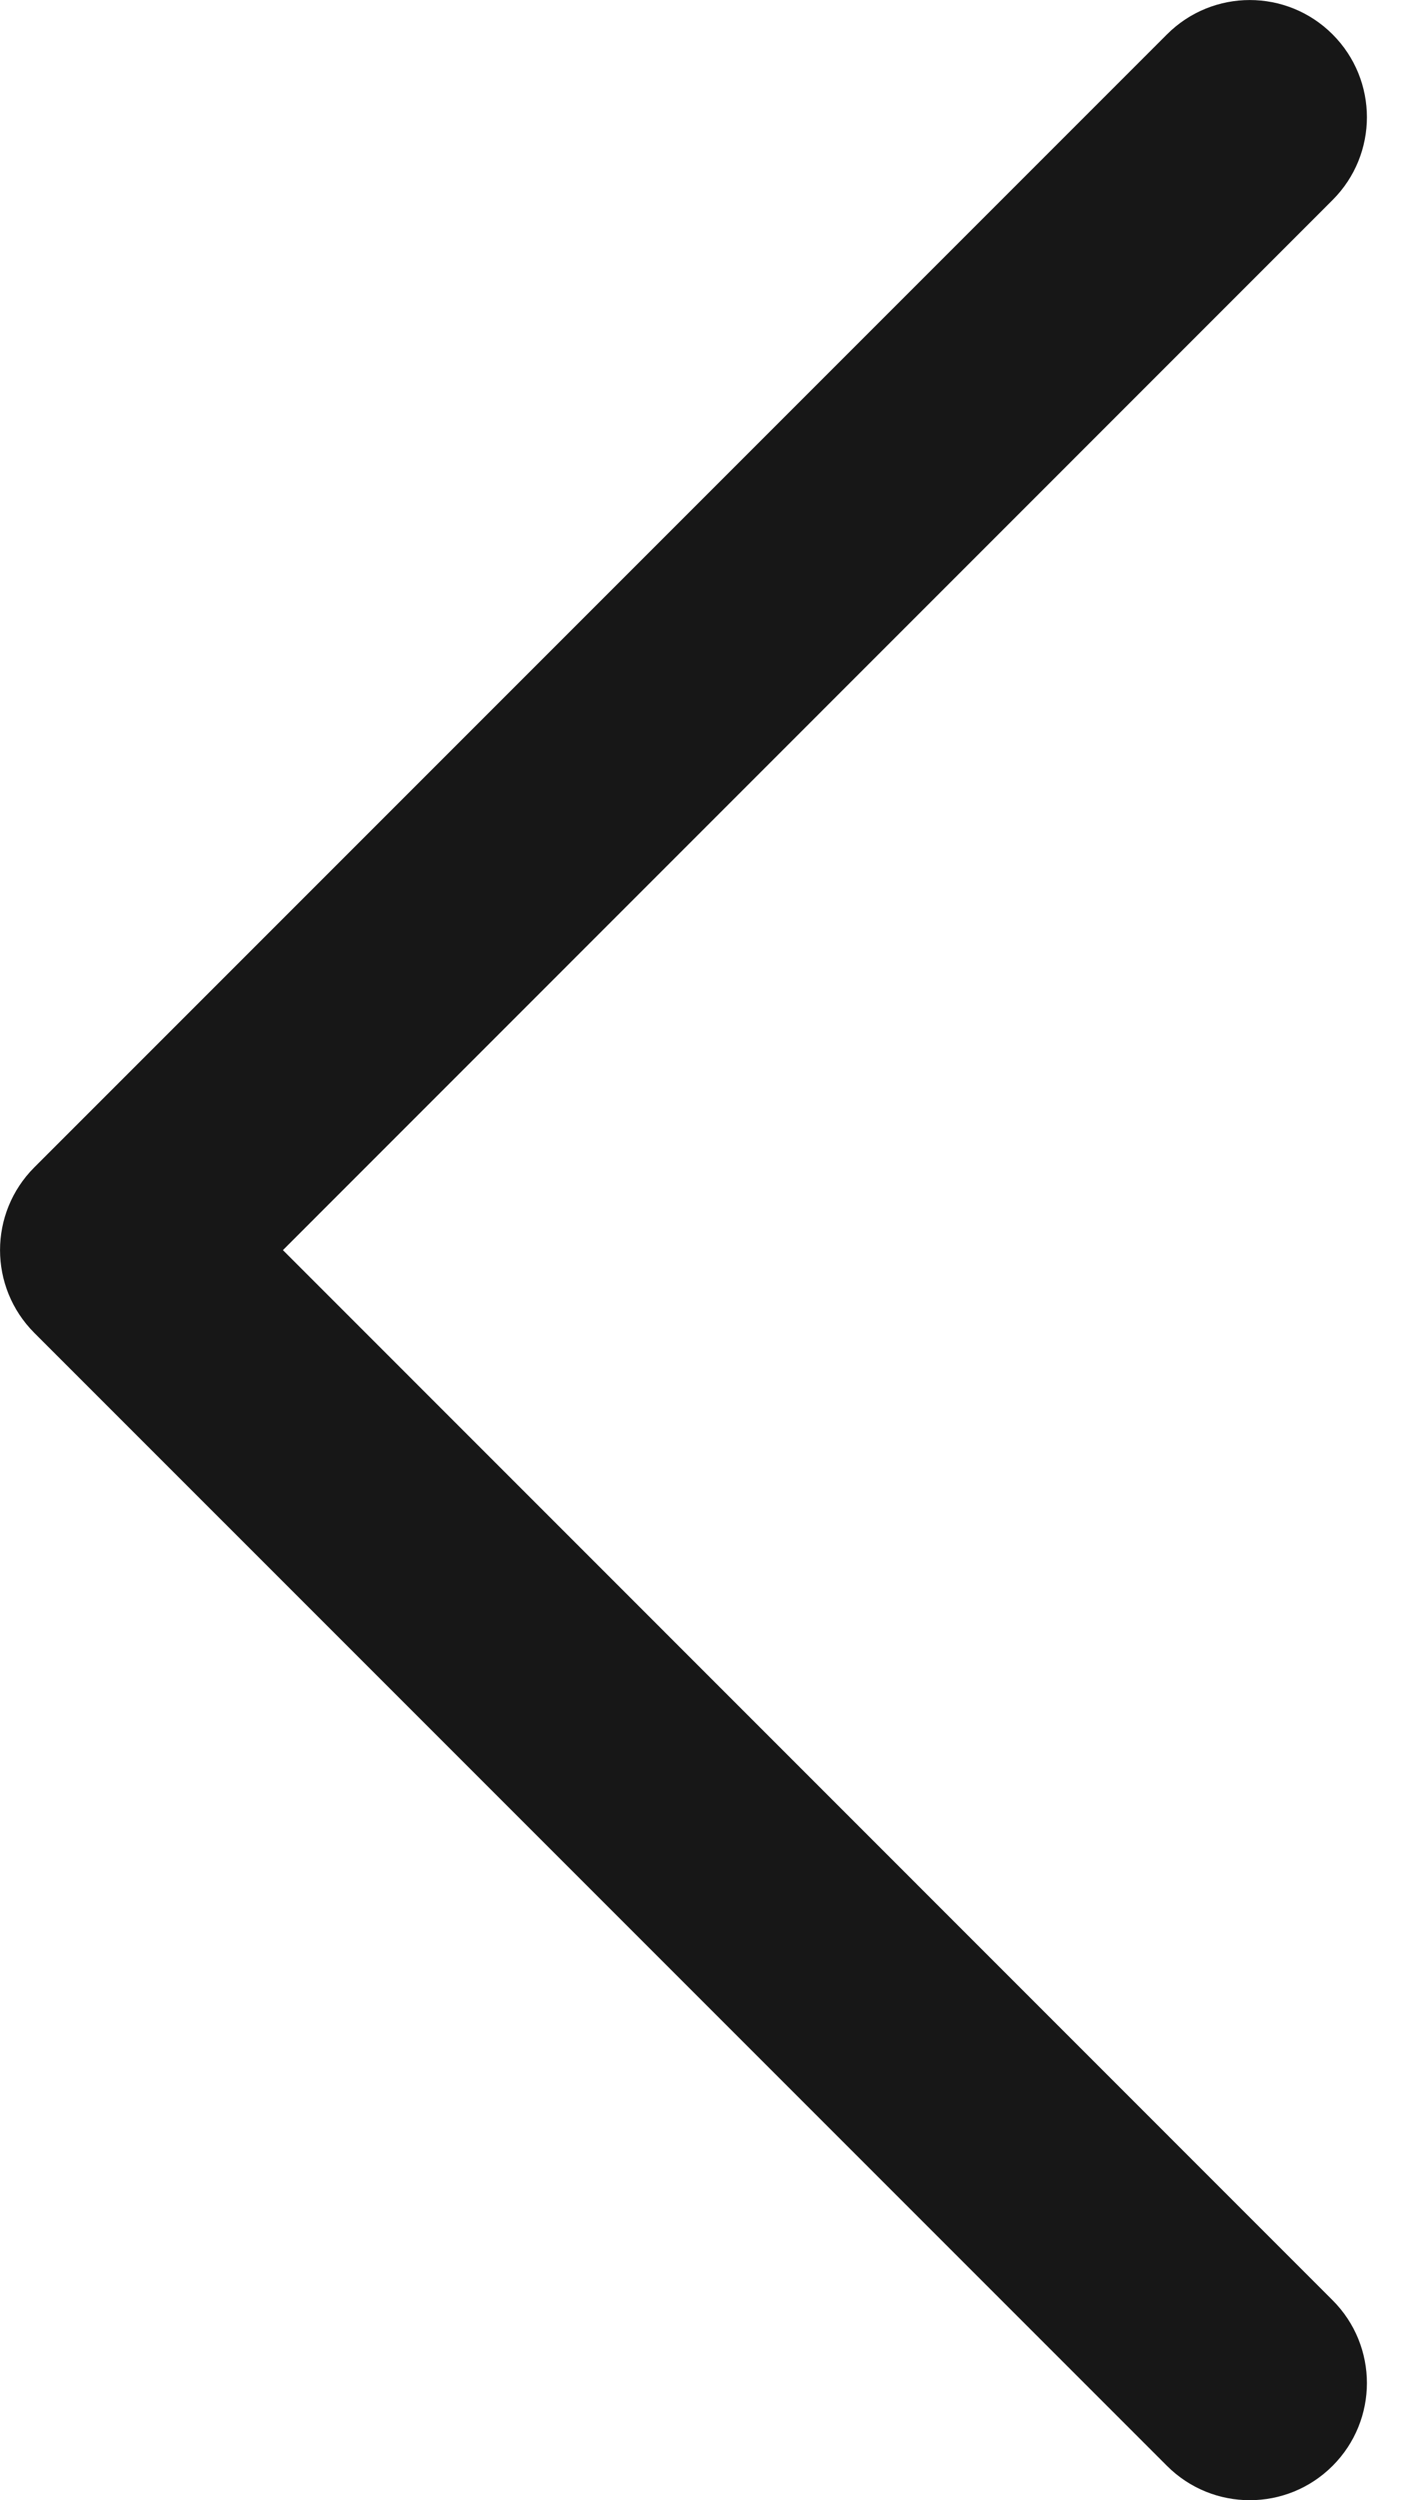
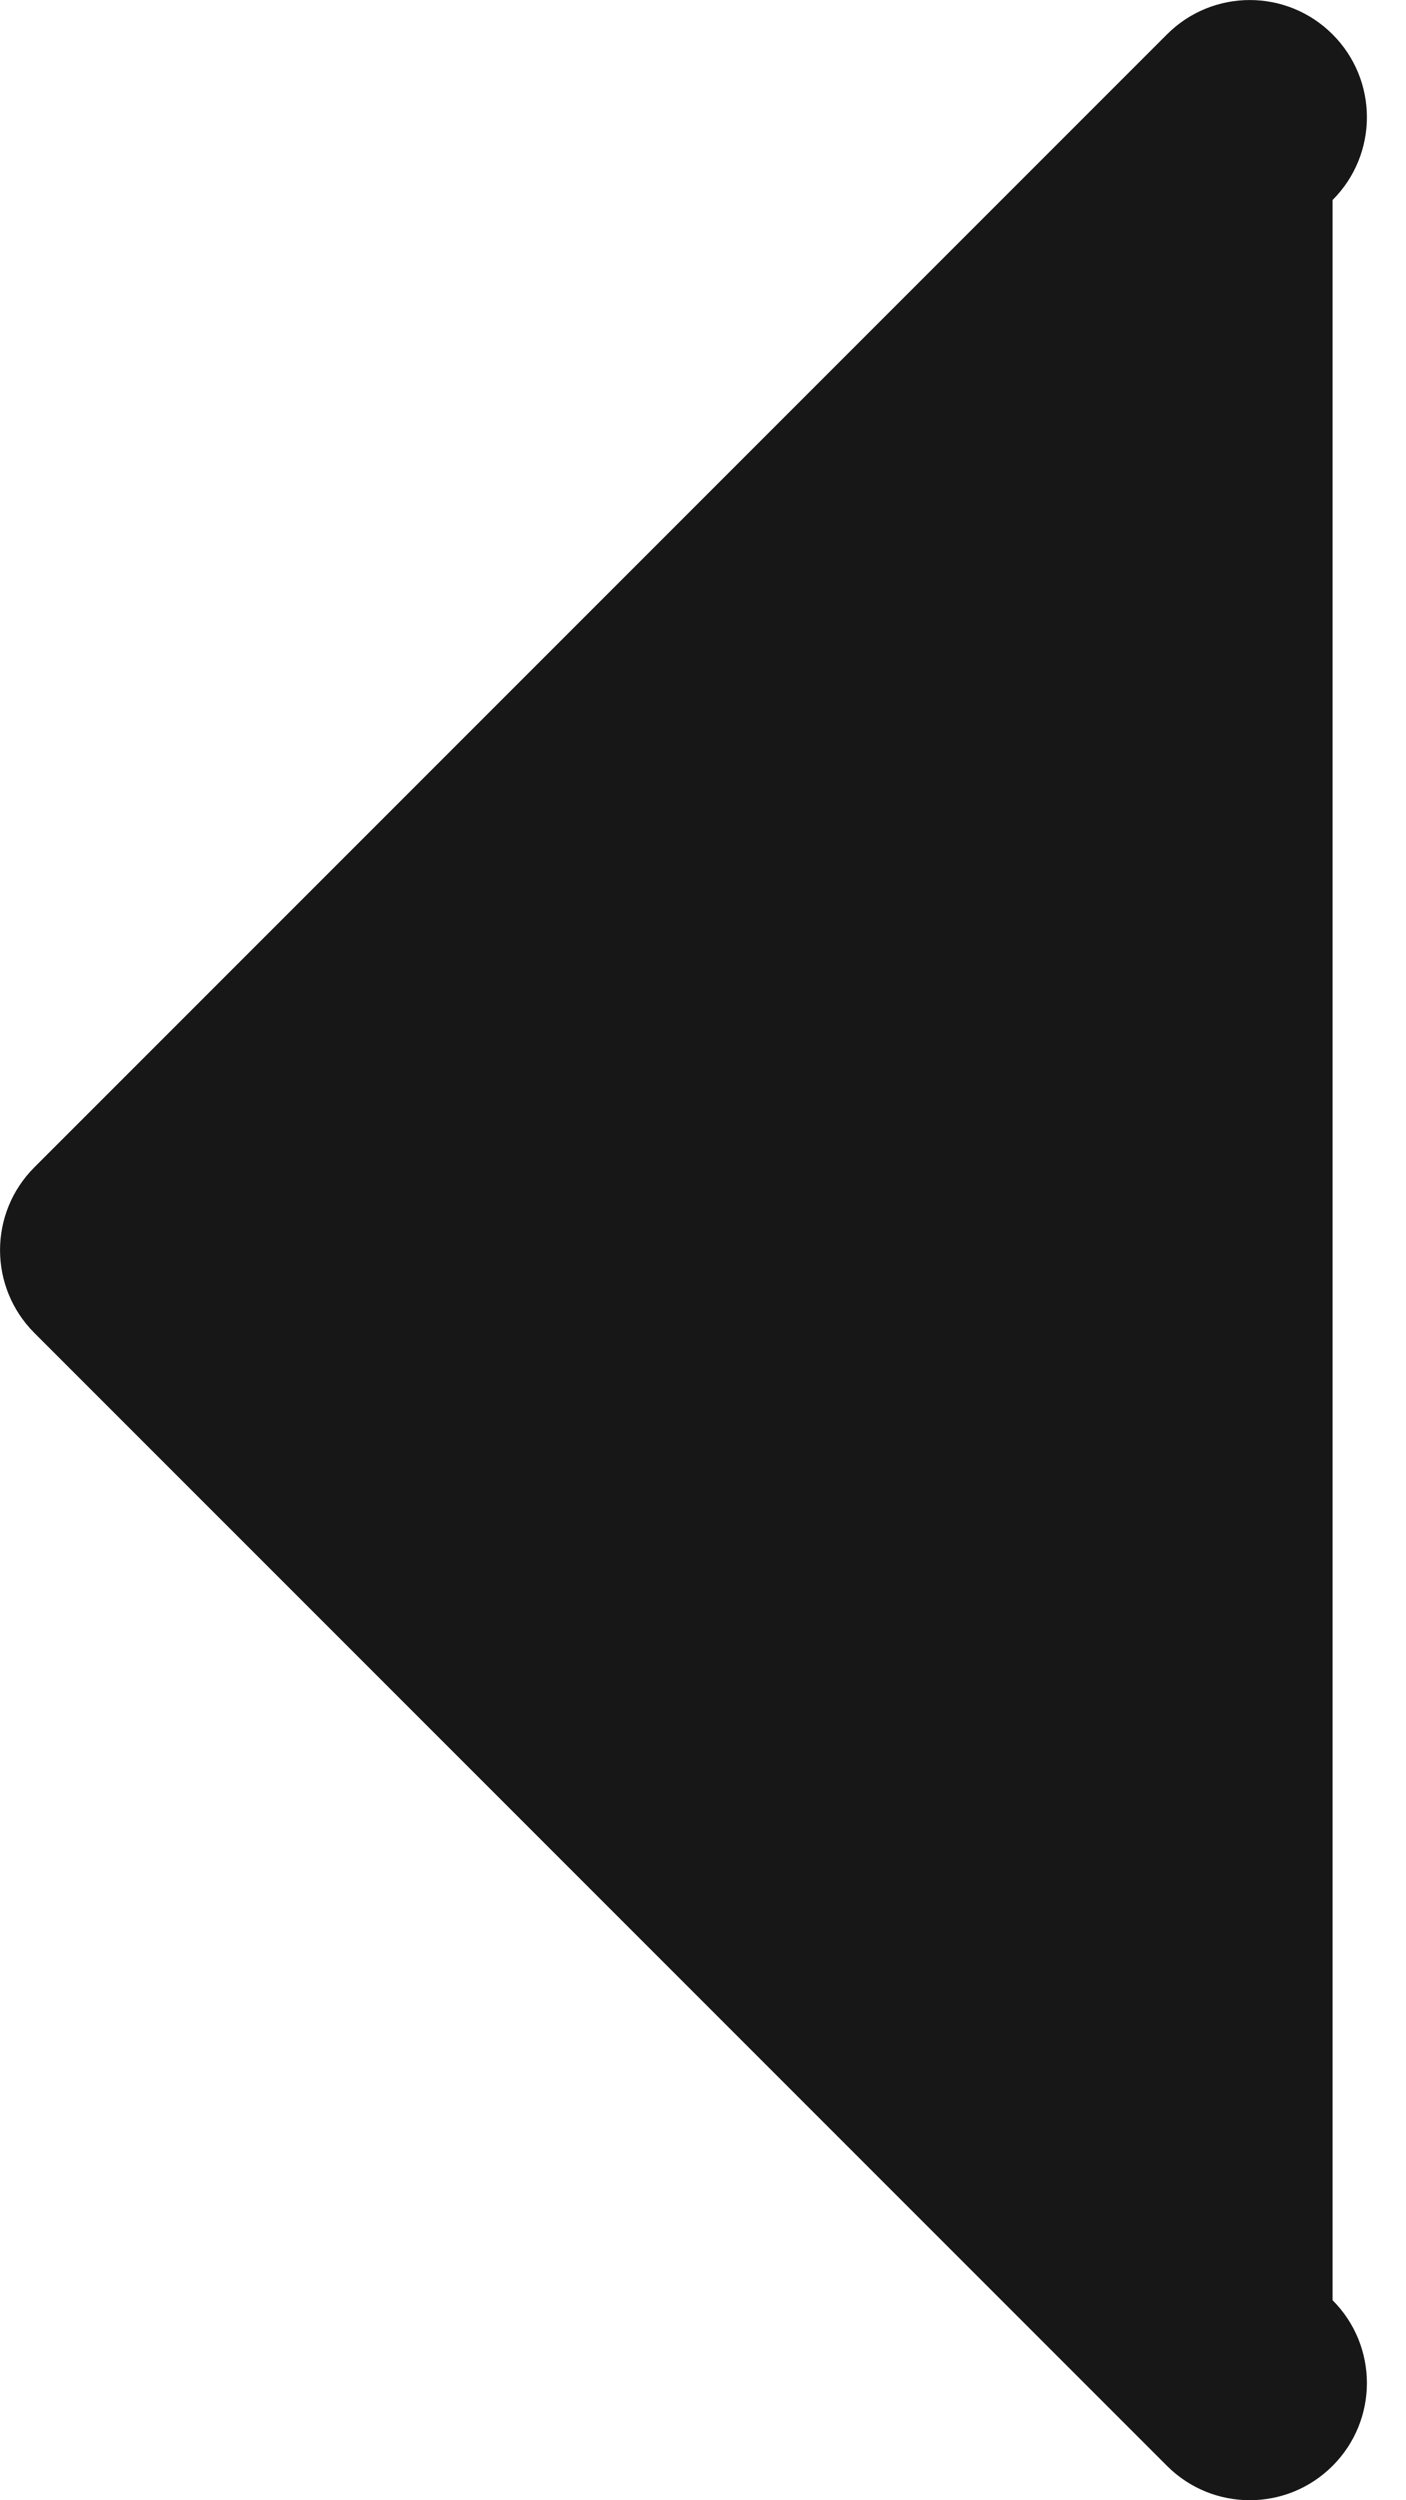
<svg xmlns="http://www.w3.org/2000/svg" fill="none" height="100%" overflow="visible" preserveAspectRatio="none" style="display: block;" viewBox="0 0 9 16" width="100%">
-   <path d="M8.53 0.22C8.823 0.513 8.823 0.987 8.53 1.28L1.811 8L8.53 14.72C8.823 15.013 8.823 15.487 8.53 15.78C8.237 16.073 7.763 16.073 7.47 15.78L0.22 8.53C-0.073 8.237 -0.073 7.763 0.22 7.47L7.47 0.22C7.763 -0.073 8.237 -0.073 8.53 0.22Z" fill="#171717" id="Shape" />
+   <path d="M8.53 0.22C8.823 0.513 8.823 0.987 8.53 1.28L8.53 14.72C8.823 15.013 8.823 15.487 8.53 15.78C8.237 16.073 7.763 16.073 7.47 15.78L0.22 8.53C-0.073 8.237 -0.073 7.763 0.22 7.47L7.47 0.22C7.763 -0.073 8.237 -0.073 8.53 0.22Z" fill="#171717" id="Shape" />
</svg>